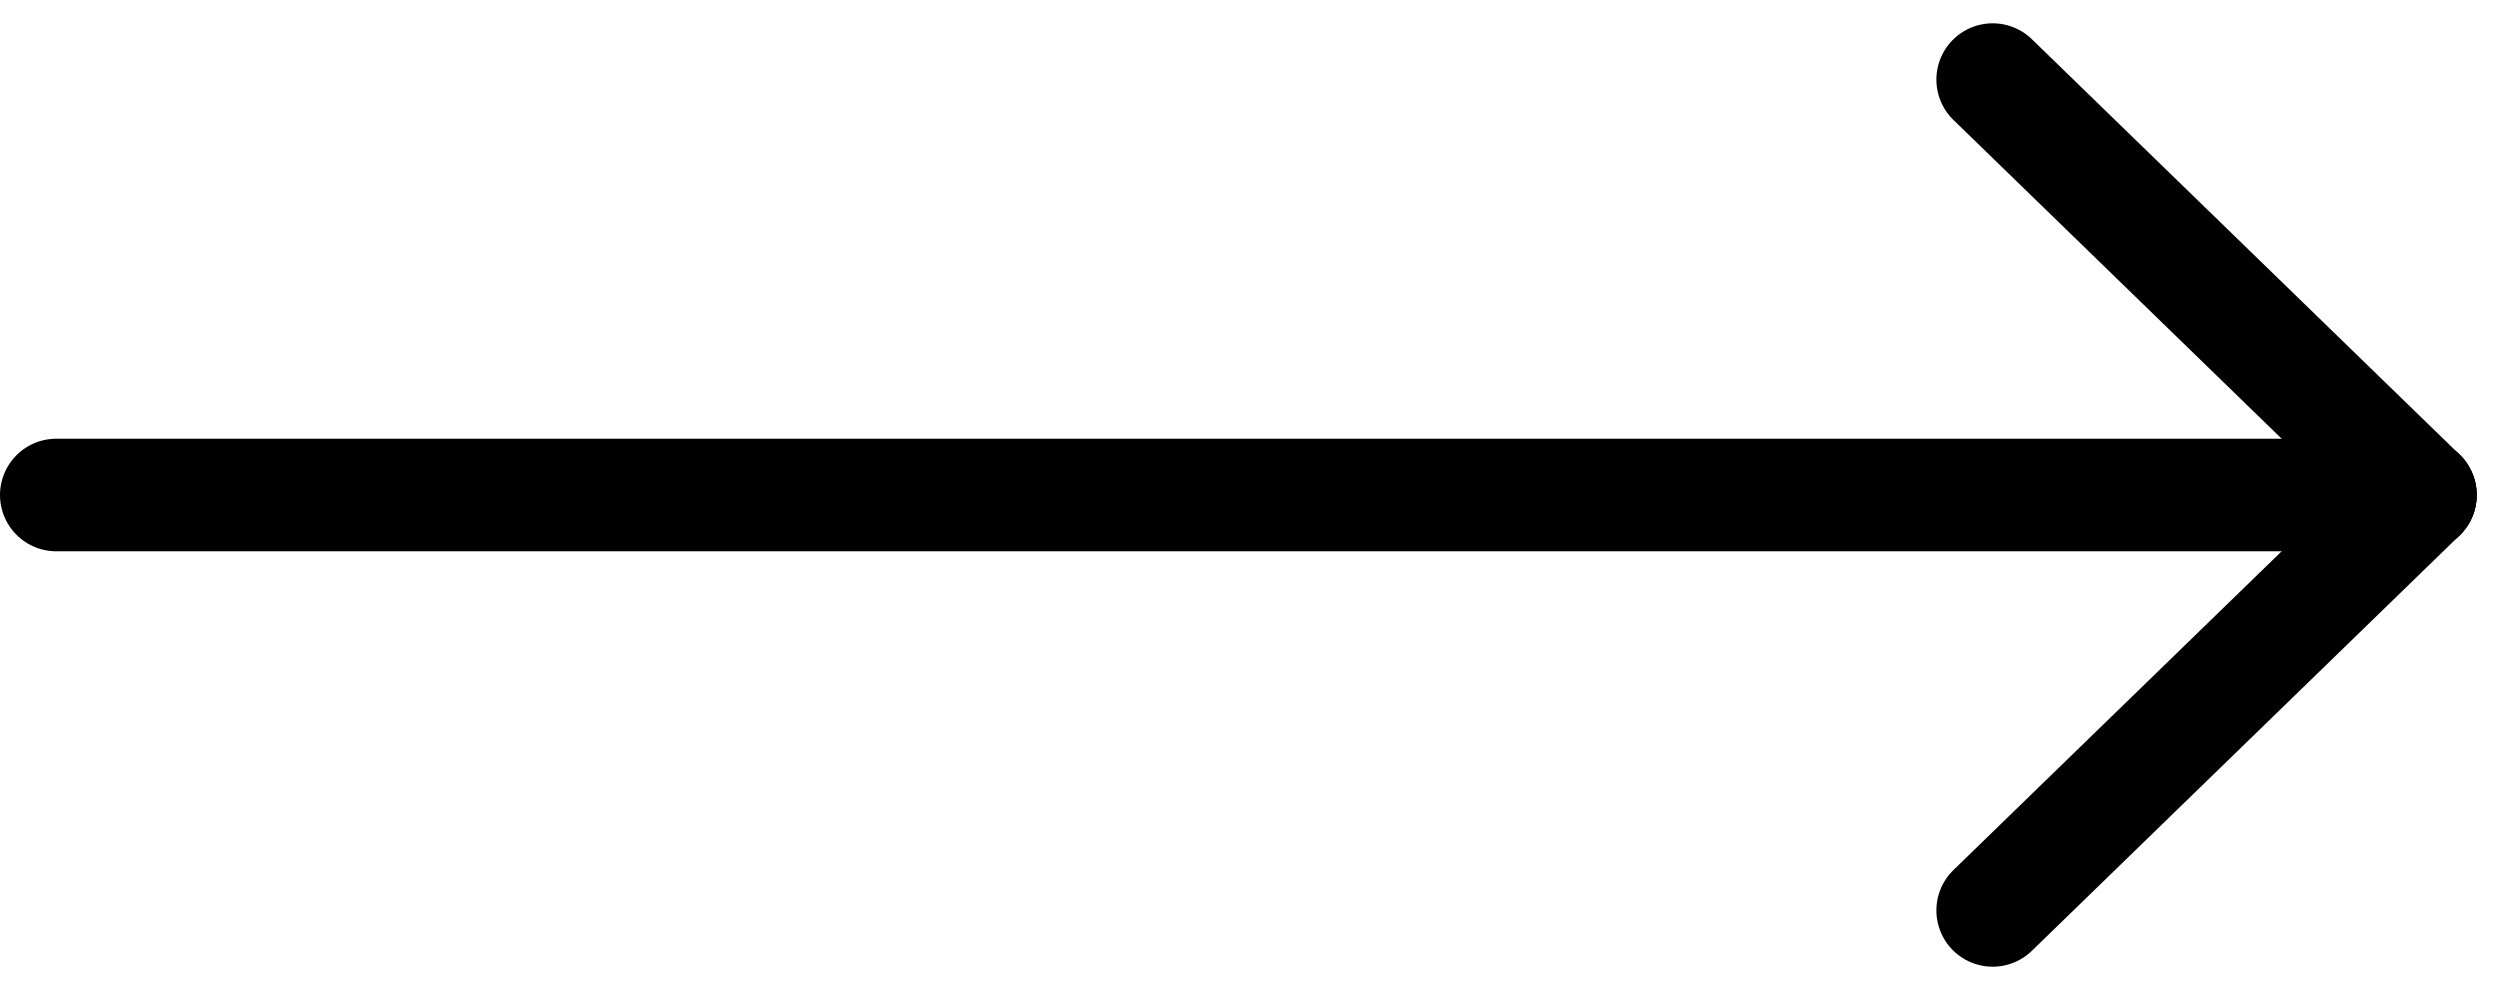
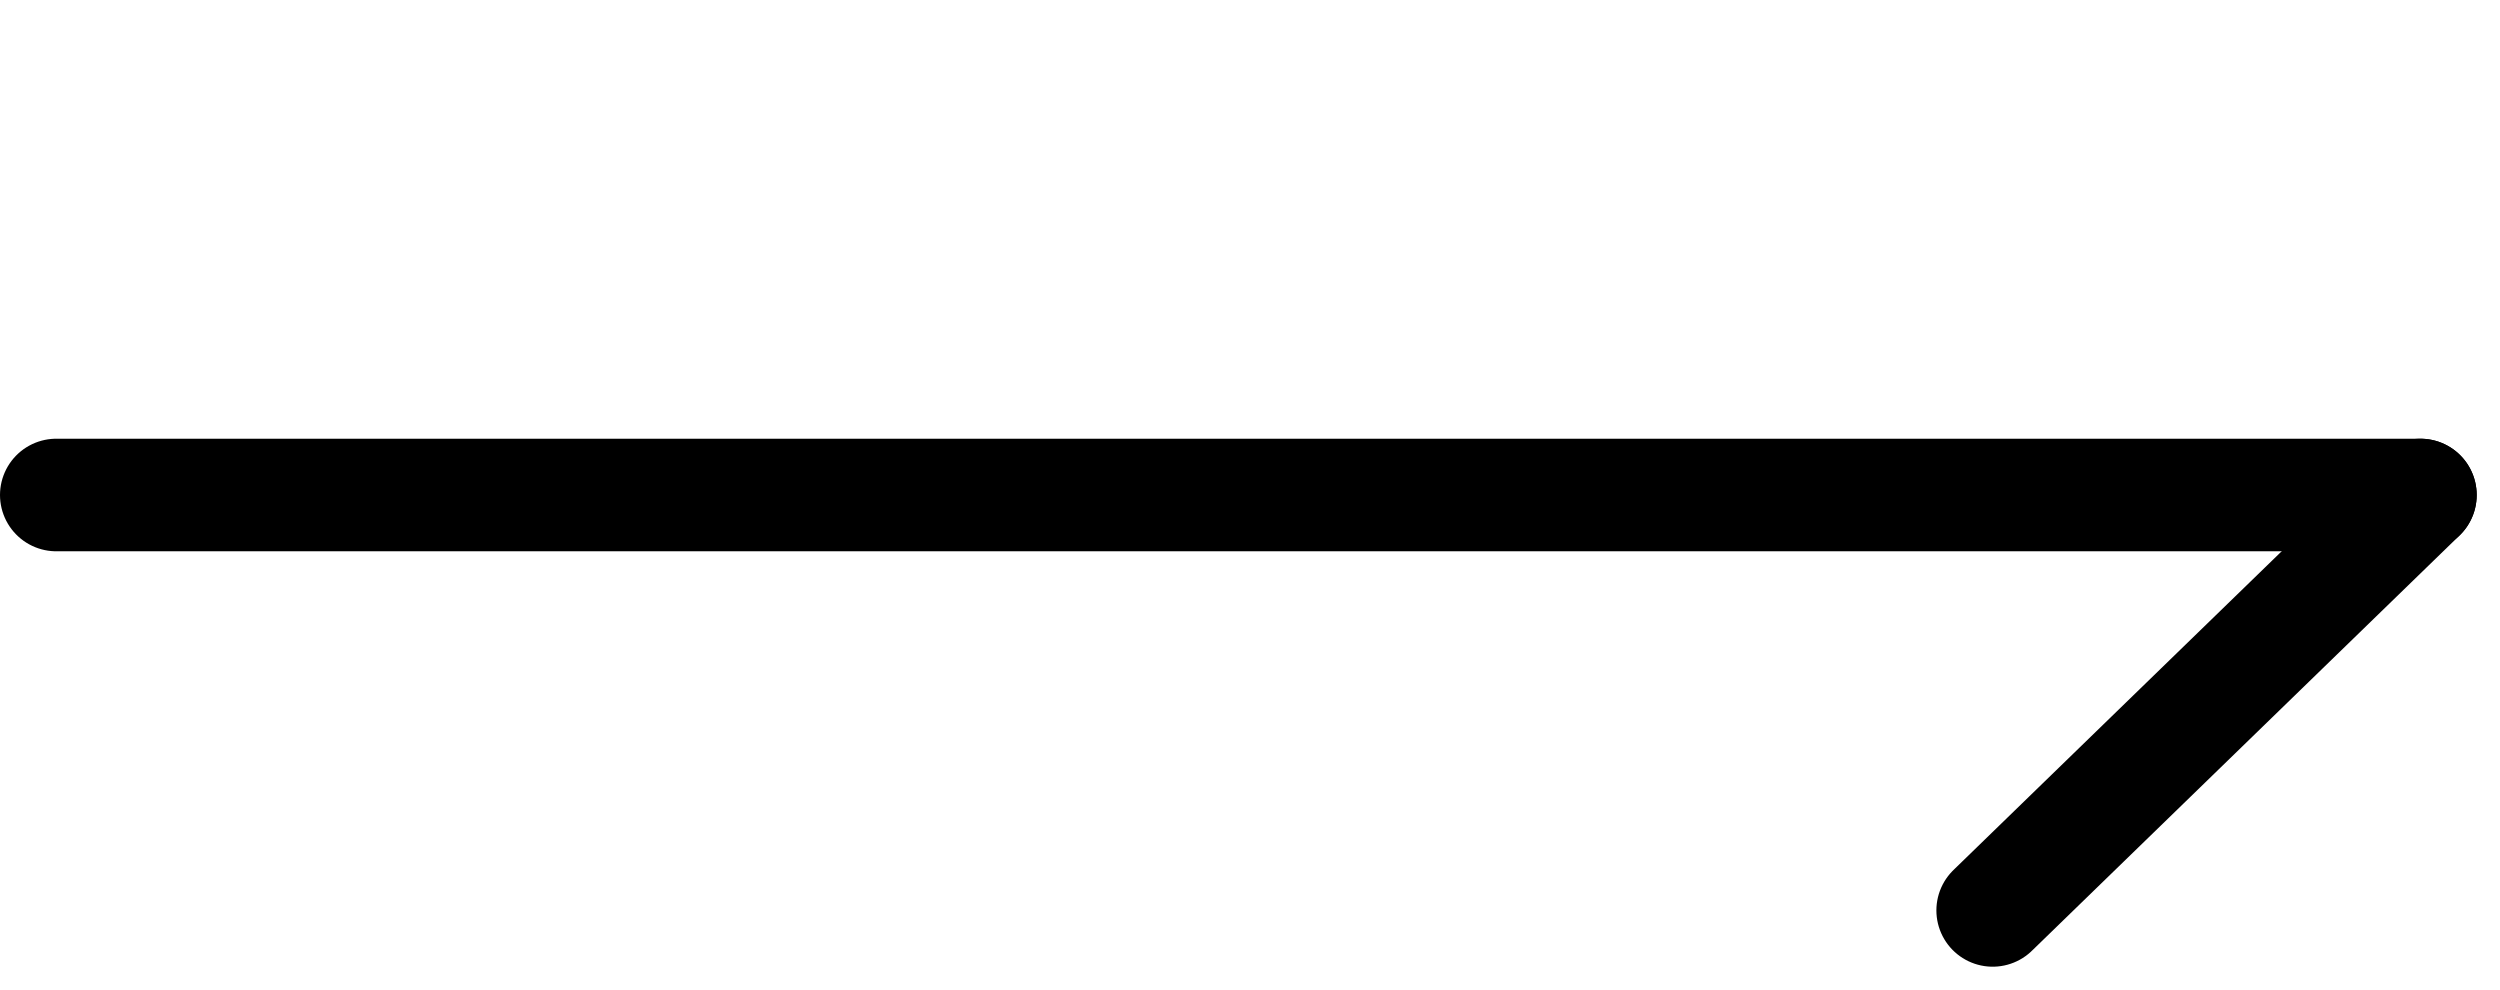
<svg xmlns="http://www.w3.org/2000/svg" width="44.414" height="17.588" viewBox="0 0 44.414 17.588">
  <g transform="translate(1 1.414)">
    <line x1="42" transform="translate(0 7.38)" fill="none" stroke="#000" stroke-linecap="round" stroke-width="2" />
    <line x1="7.599" y2="7.38" transform="translate(34.401 7.38)" fill="none" stroke="#000" stroke-linecap="round" stroke-width="2" />
-     <line x1="7.599" y1="7.38" transform="translate(34.401)" fill="none" stroke="#000" stroke-linecap="round" stroke-width="2" />
  </g>
</svg>